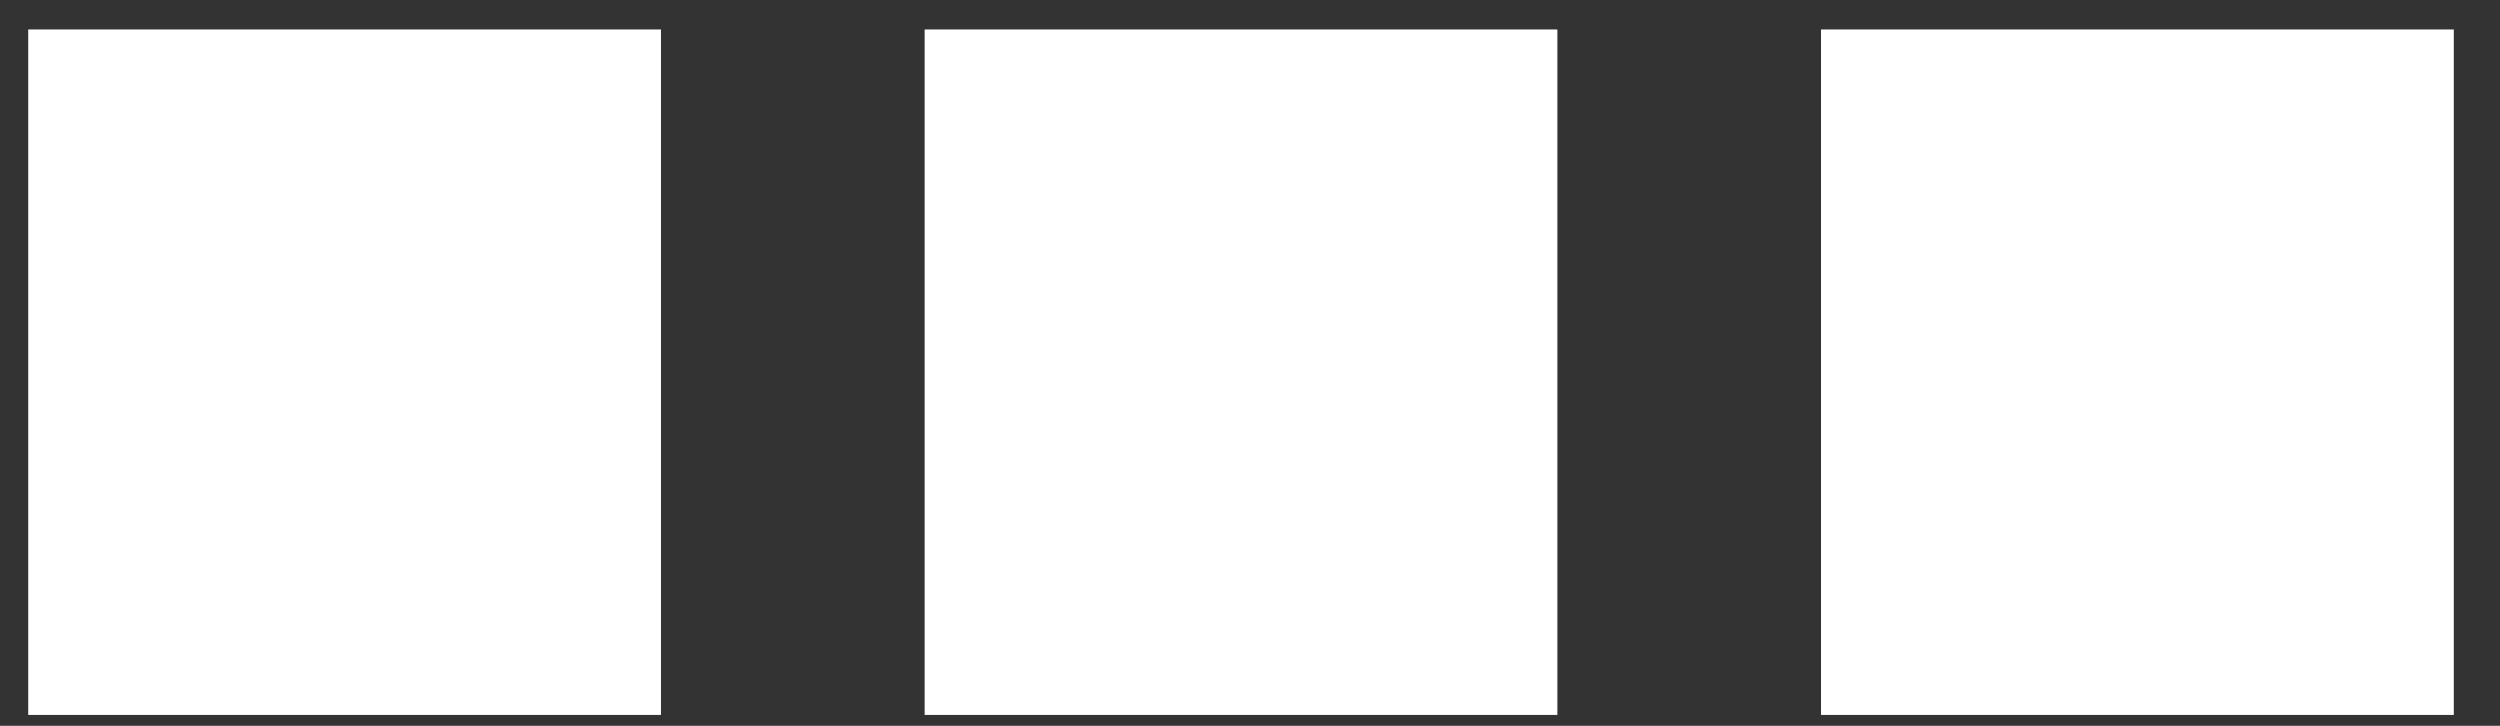
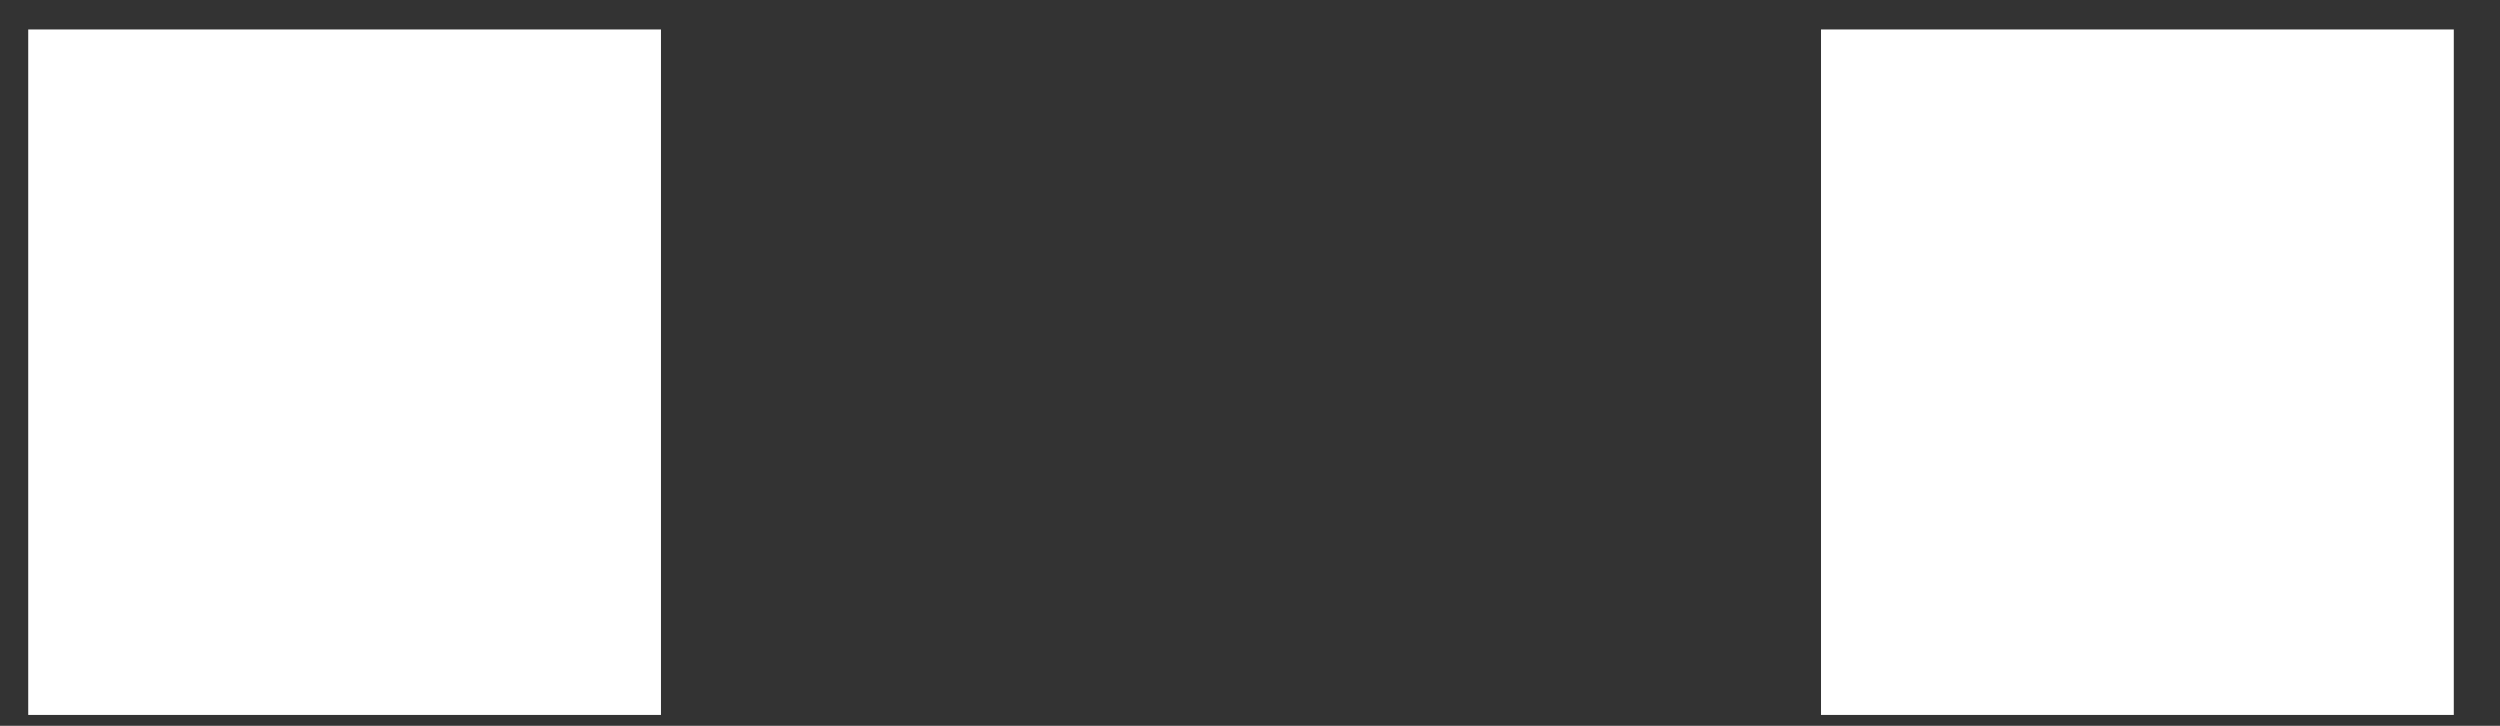
<svg xmlns="http://www.w3.org/2000/svg" width="62" height="18" viewBox="0 0 62 18" fill="none">
  <rect x="0" y="0" width="62" height="18" fill="#333333" stroke="none" />
  <g clip-path="url(#clip0_1_594)">
    <path d="M16.392 0.73H0.7V17.73H16.392V0.73Z" fill="white" />
-     <path d="M38.623 0.73H22.931V17.73H38.623V0.73Z" fill="white" />
    <path d="M60.854 0.73H45.161V17.73H60.854V0.73Z" fill="white" />
  </g>
  <defs>
    <clipPath id="clip0_1_594">
      <rect width="61" height="17" fill="white" transform="translate(0.7 0.73)" />
    </clipPath>
  </defs>
</svg>